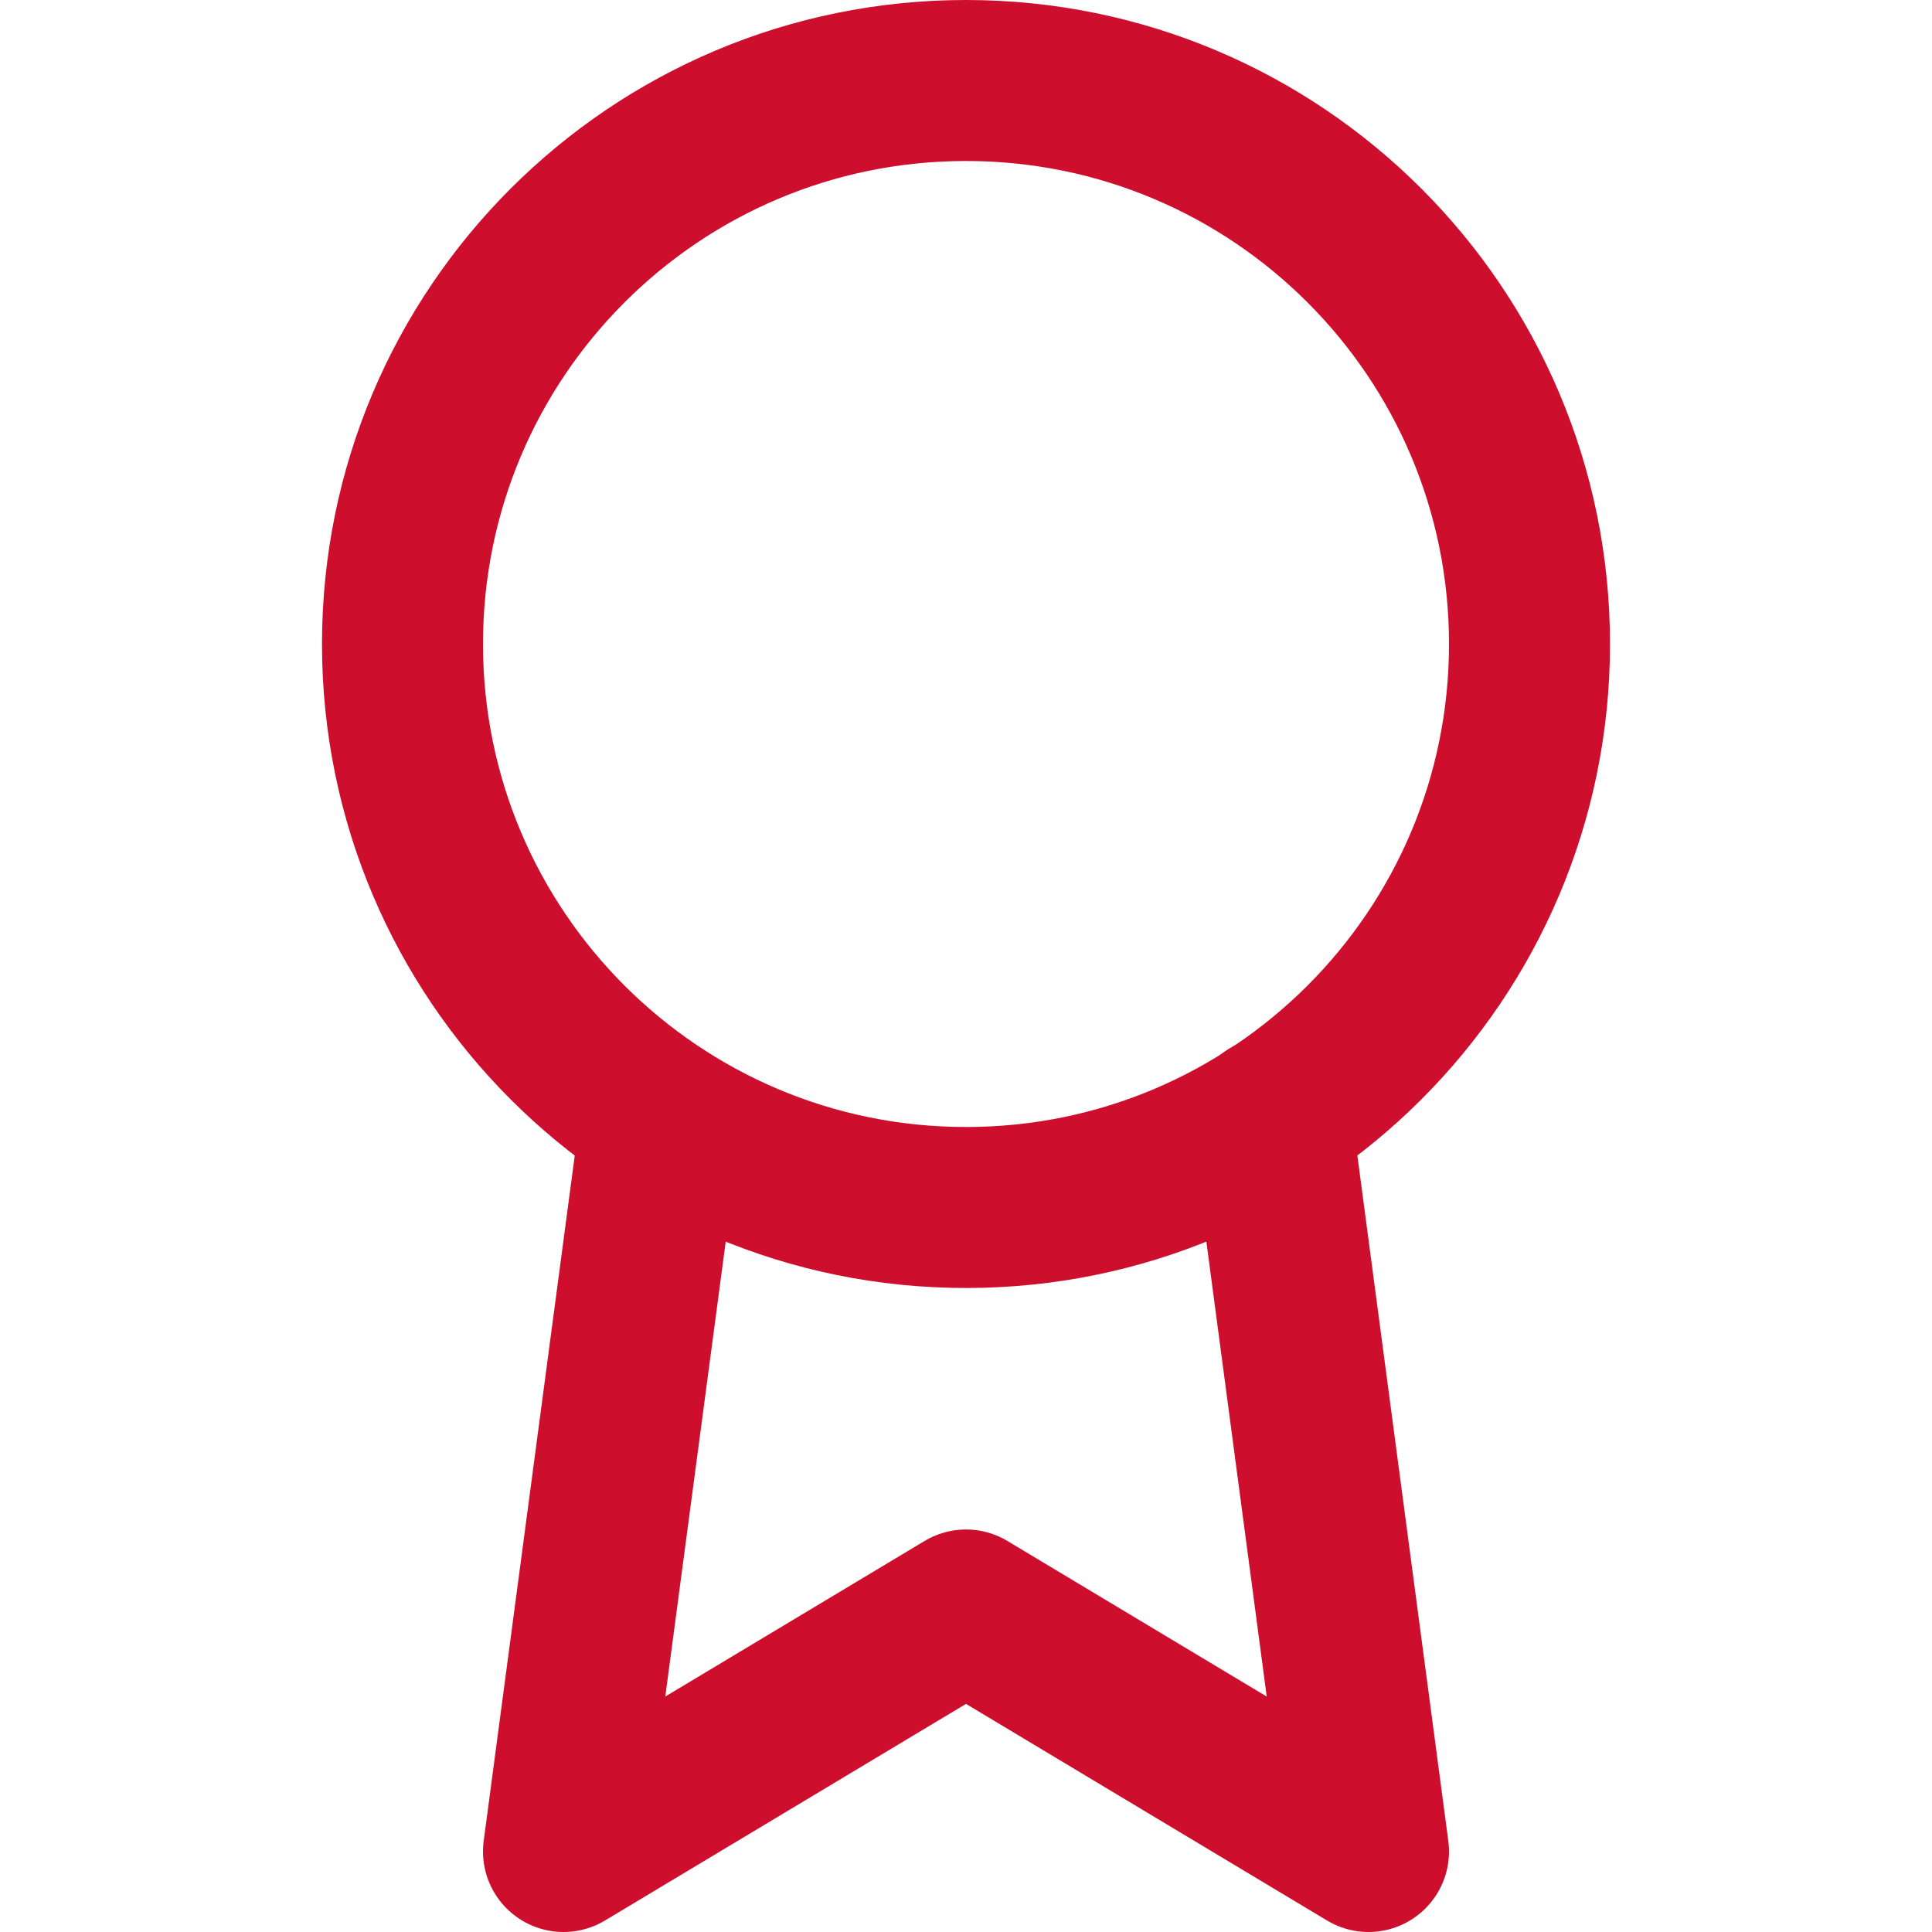
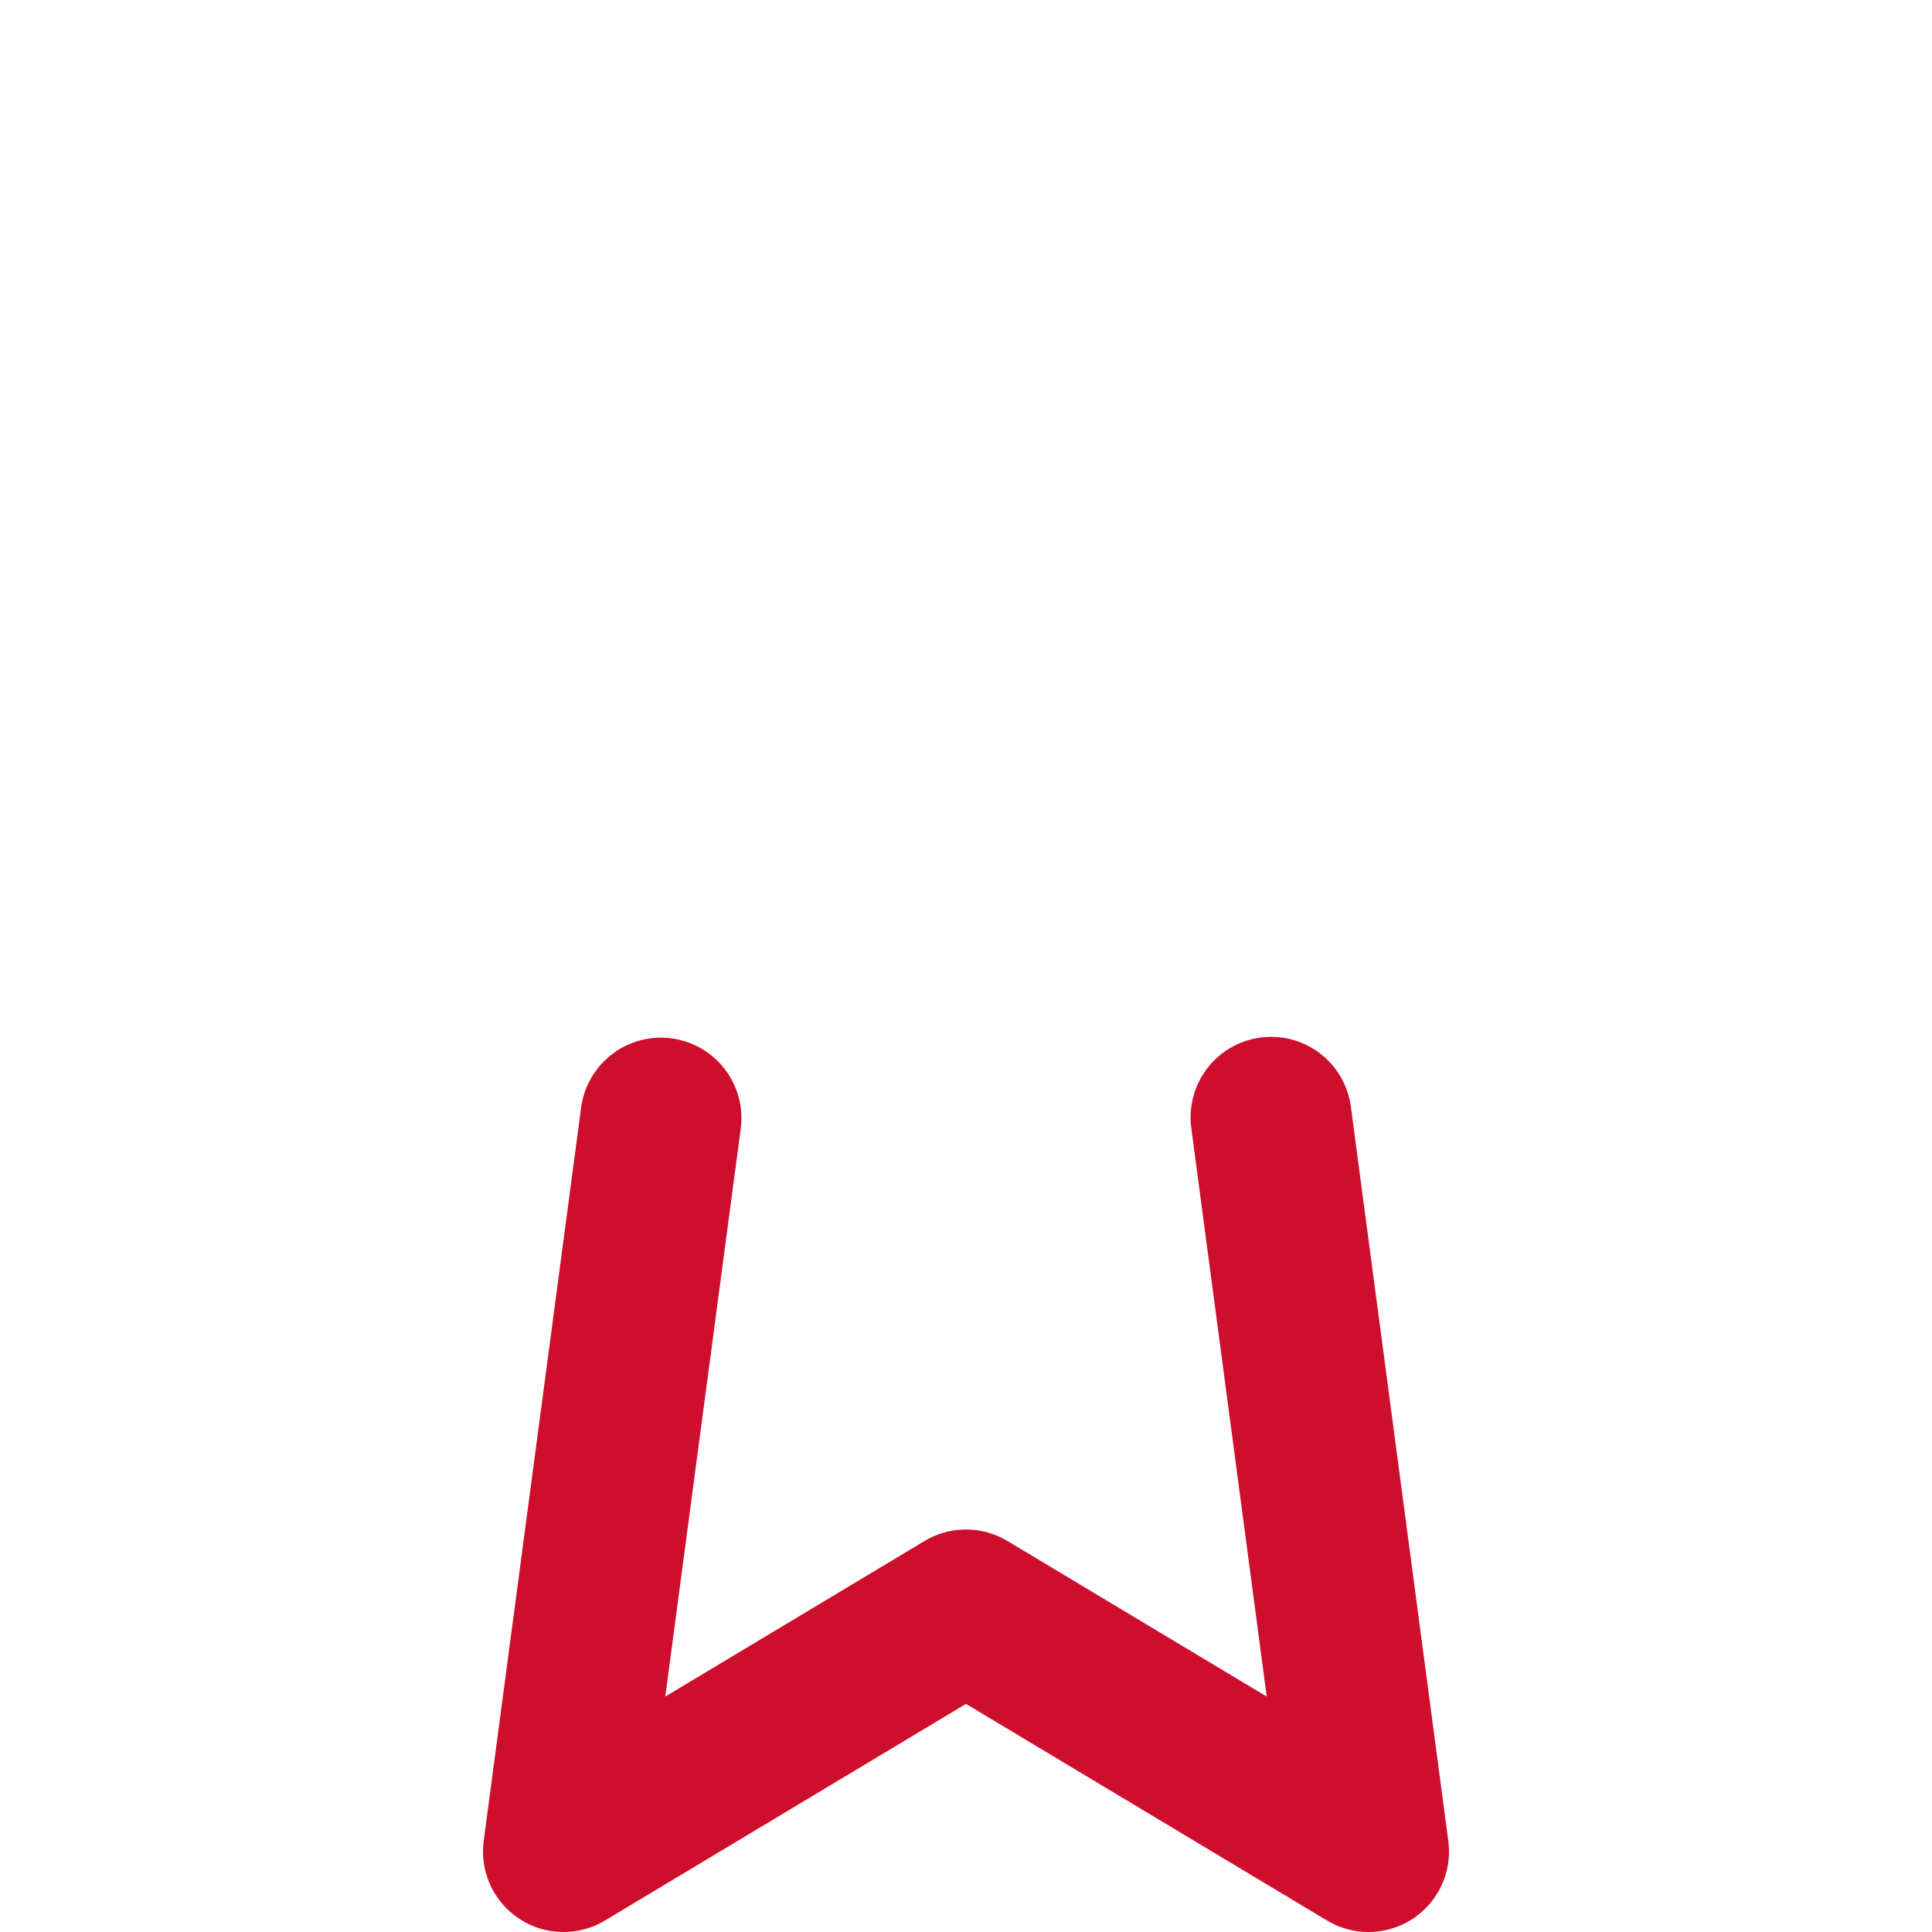
<svg xmlns="http://www.w3.org/2000/svg" width="33" height="33" viewBox="0 0 33 33" fill="none">
-   <path d="M16.5 20.625C21.816 20.625 26.125 16.316 26.125 11C26.125 5.684 21.816 1.375 16.5 1.375C11.184 1.375 6.875 5.684 6.875 11C6.875 16.316 11.184 20.625 16.5 20.625Z" stroke="#CE0E2D" stroke-width="2.75" stroke-linecap="round" stroke-linejoin="round" />
  <path d="M11.289 19.099L9.625 31.625L16.5 27.5L23.375 31.625L21.711 19.085" stroke="#CE0E2D" stroke-width="2.75" stroke-linecap="round" stroke-linejoin="round" />
</svg>